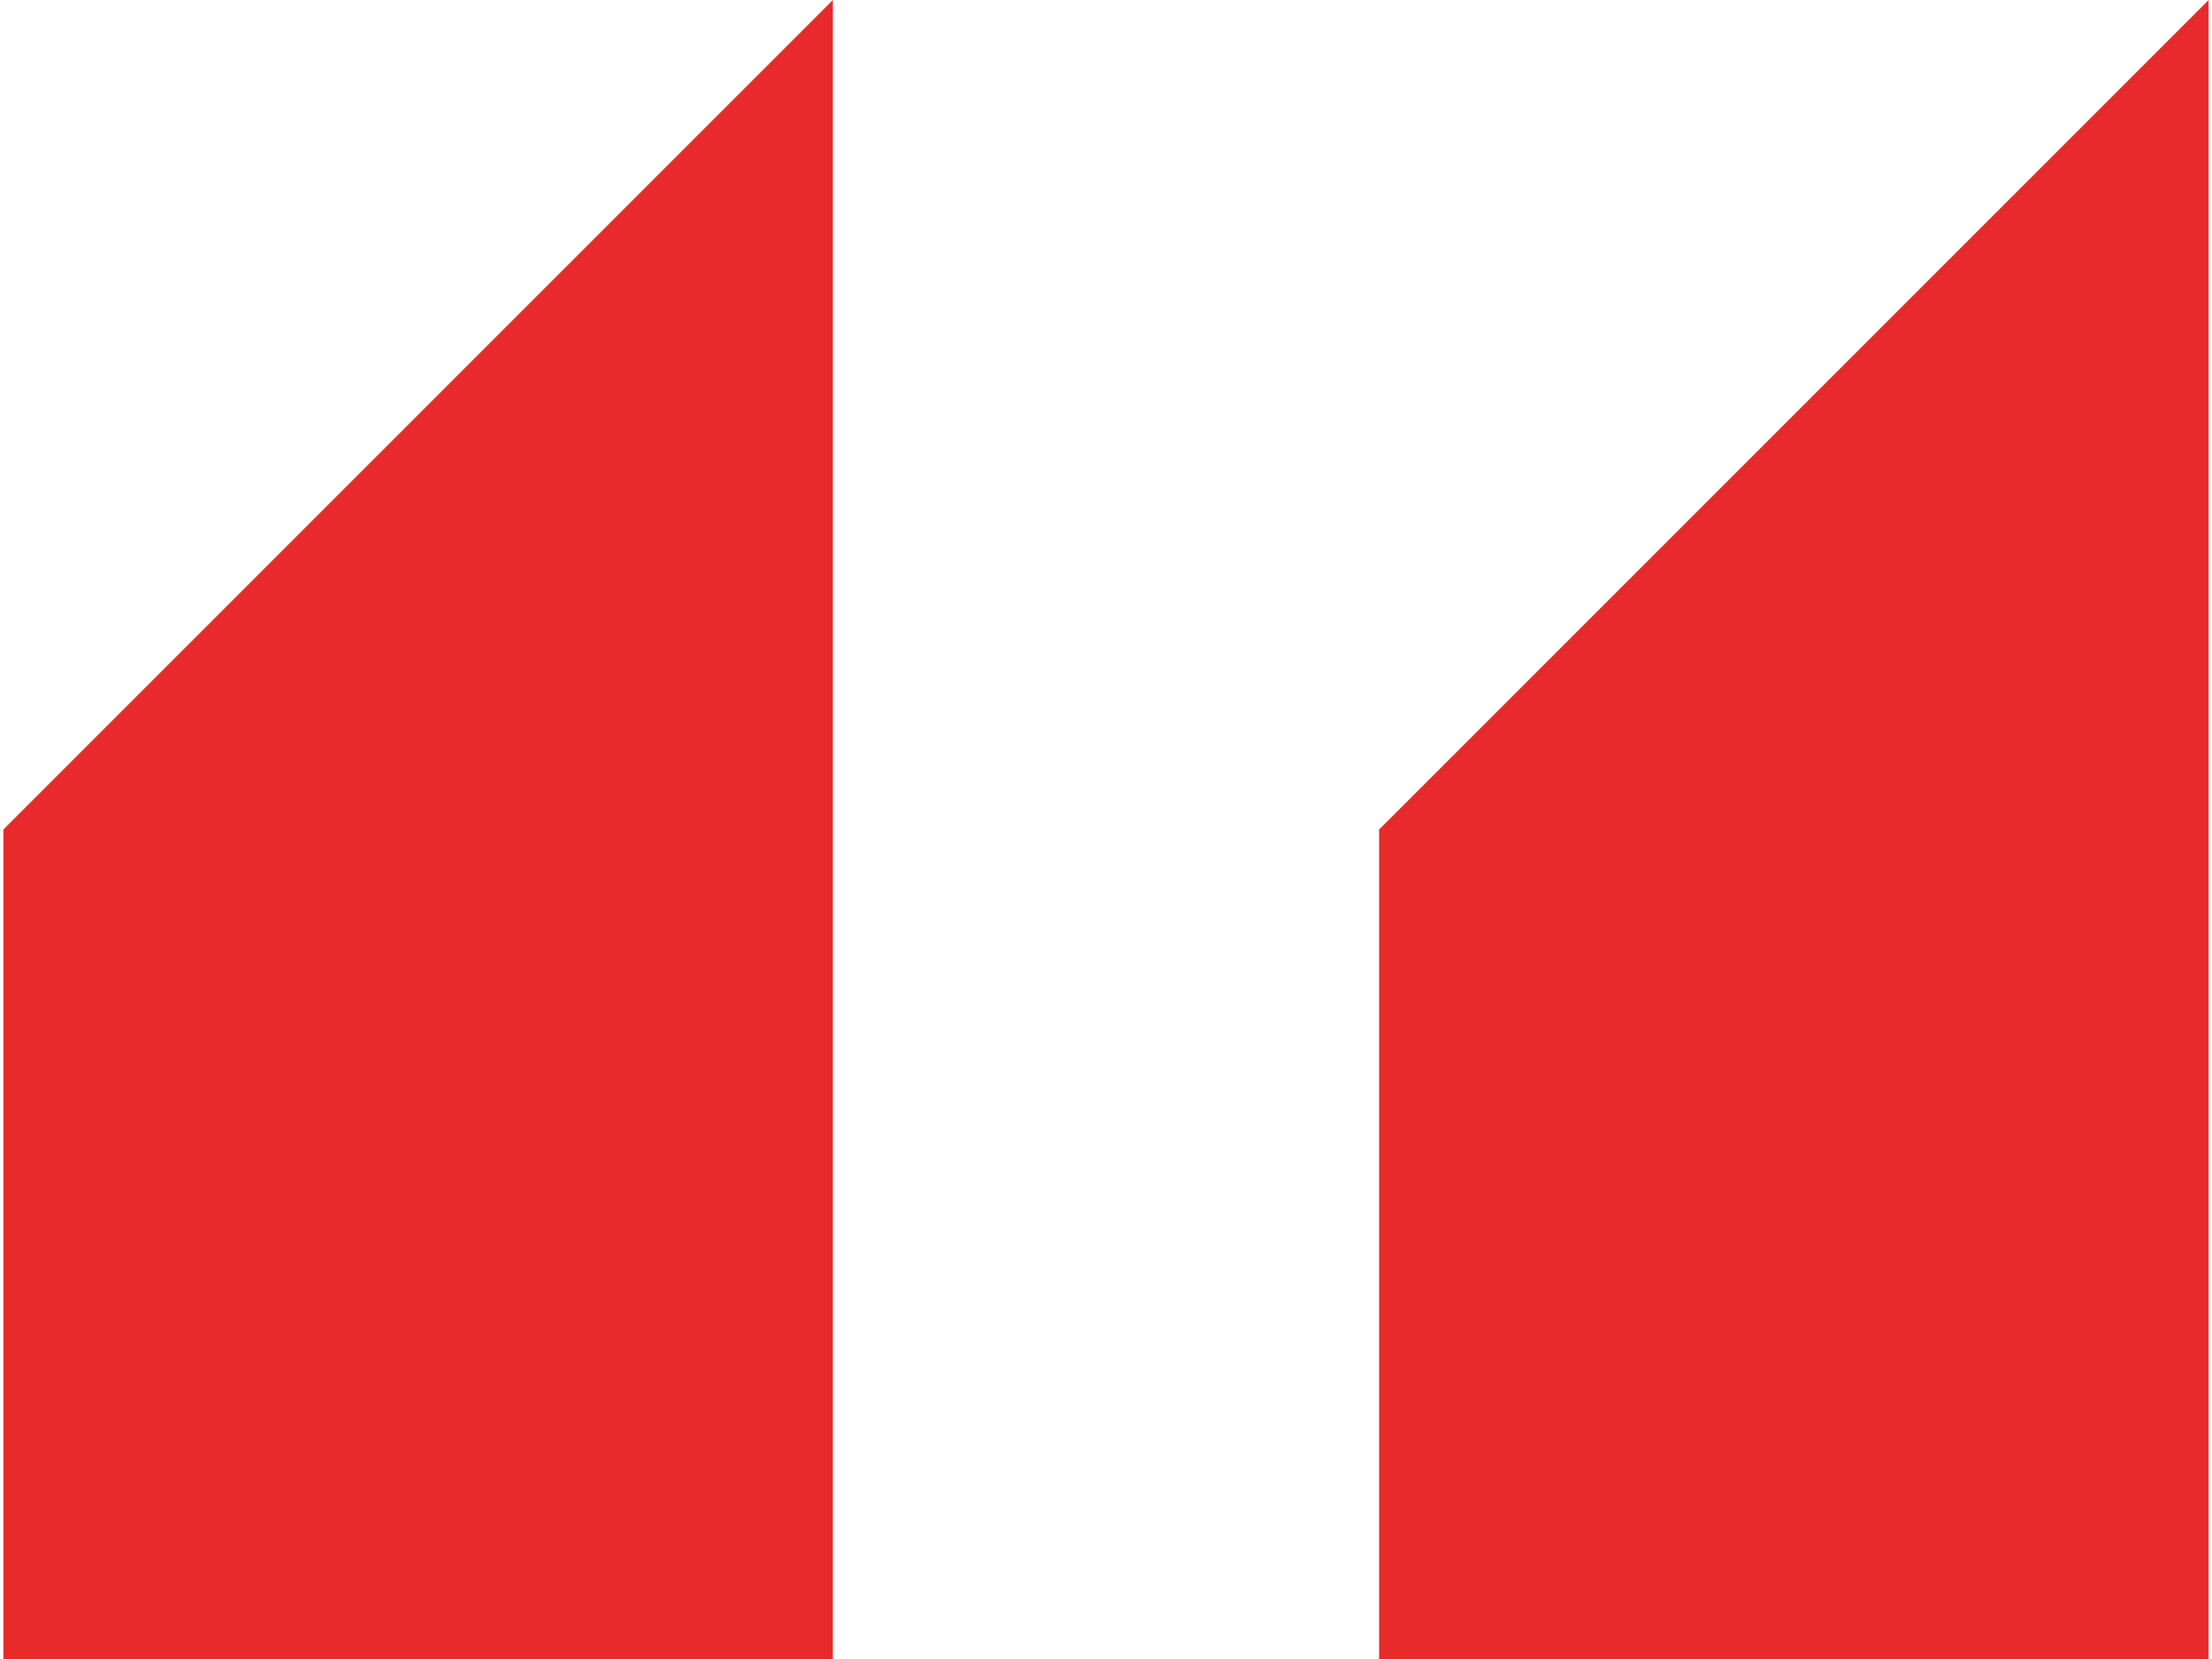
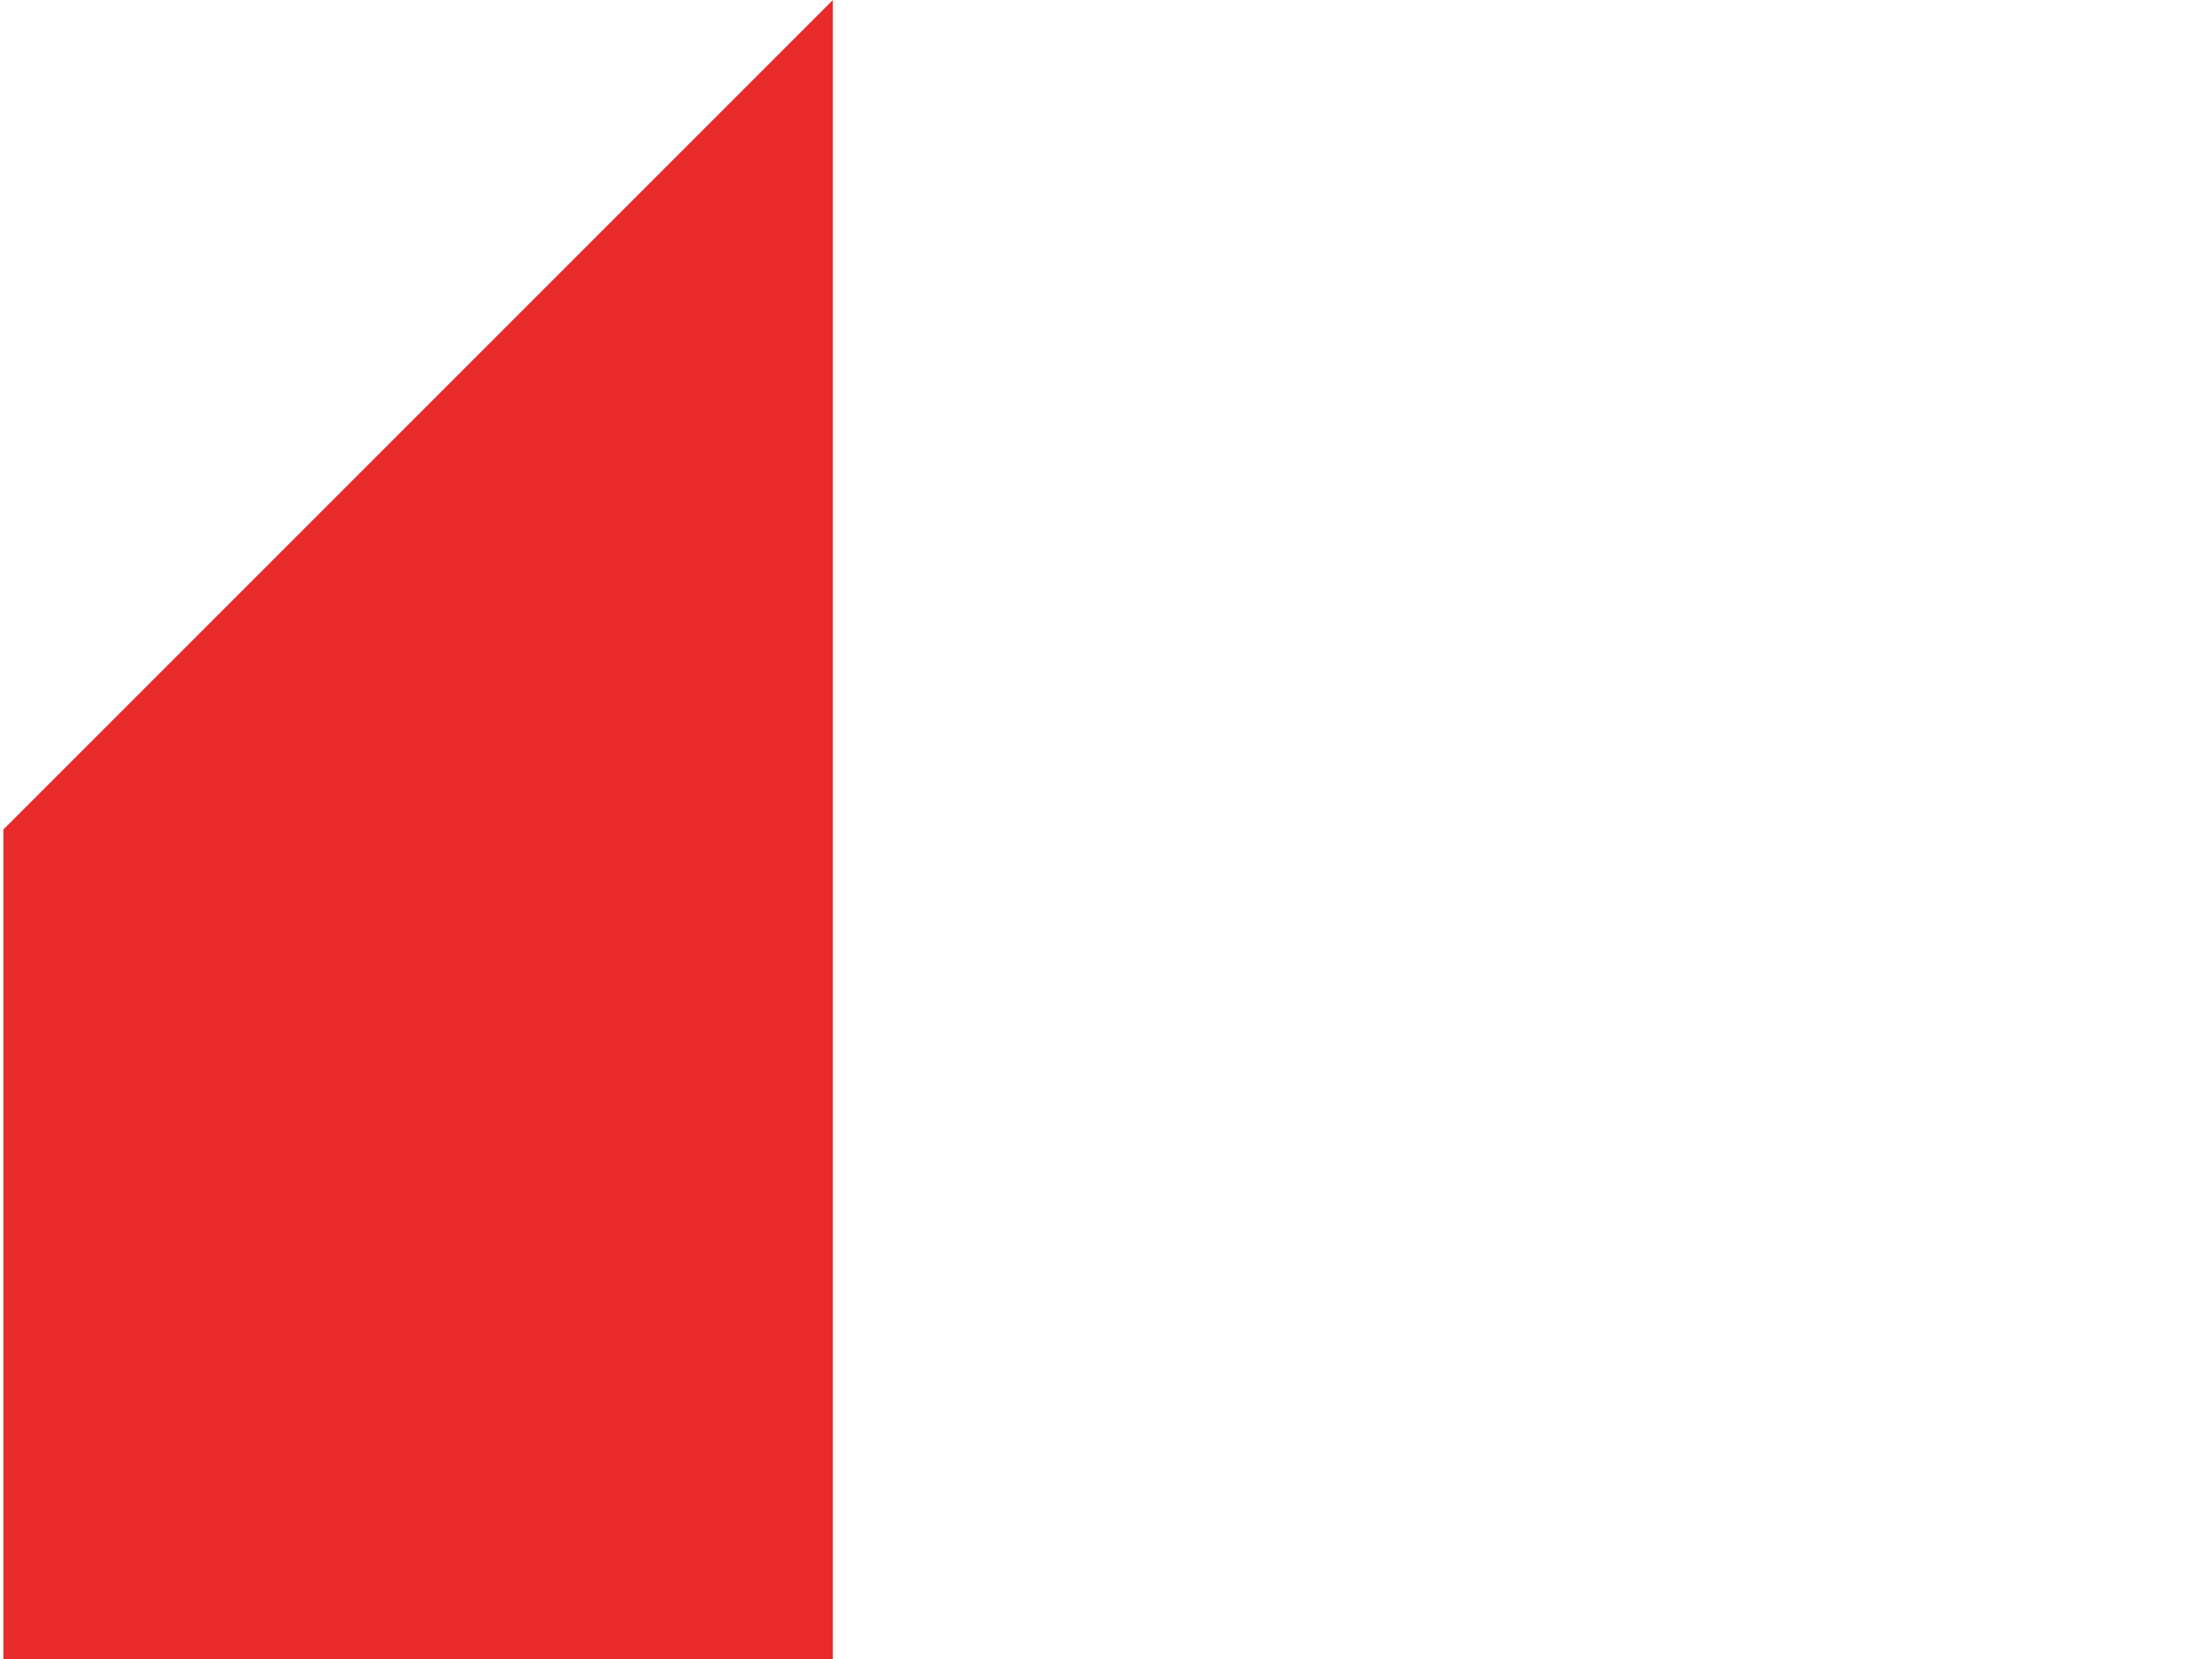
<svg xmlns="http://www.w3.org/2000/svg" width="32" height="24" viewBox="0 0 32 24" fill="none">
-   <path d="M31.951 24L31.951 0L19.951 12V24H31.951Z" fill="#E92A2B" />
  <path d="M12.049 24L12.049 0L0.049 12L0.049 24H12.049Z" fill="#E92A2B" />
</svg>